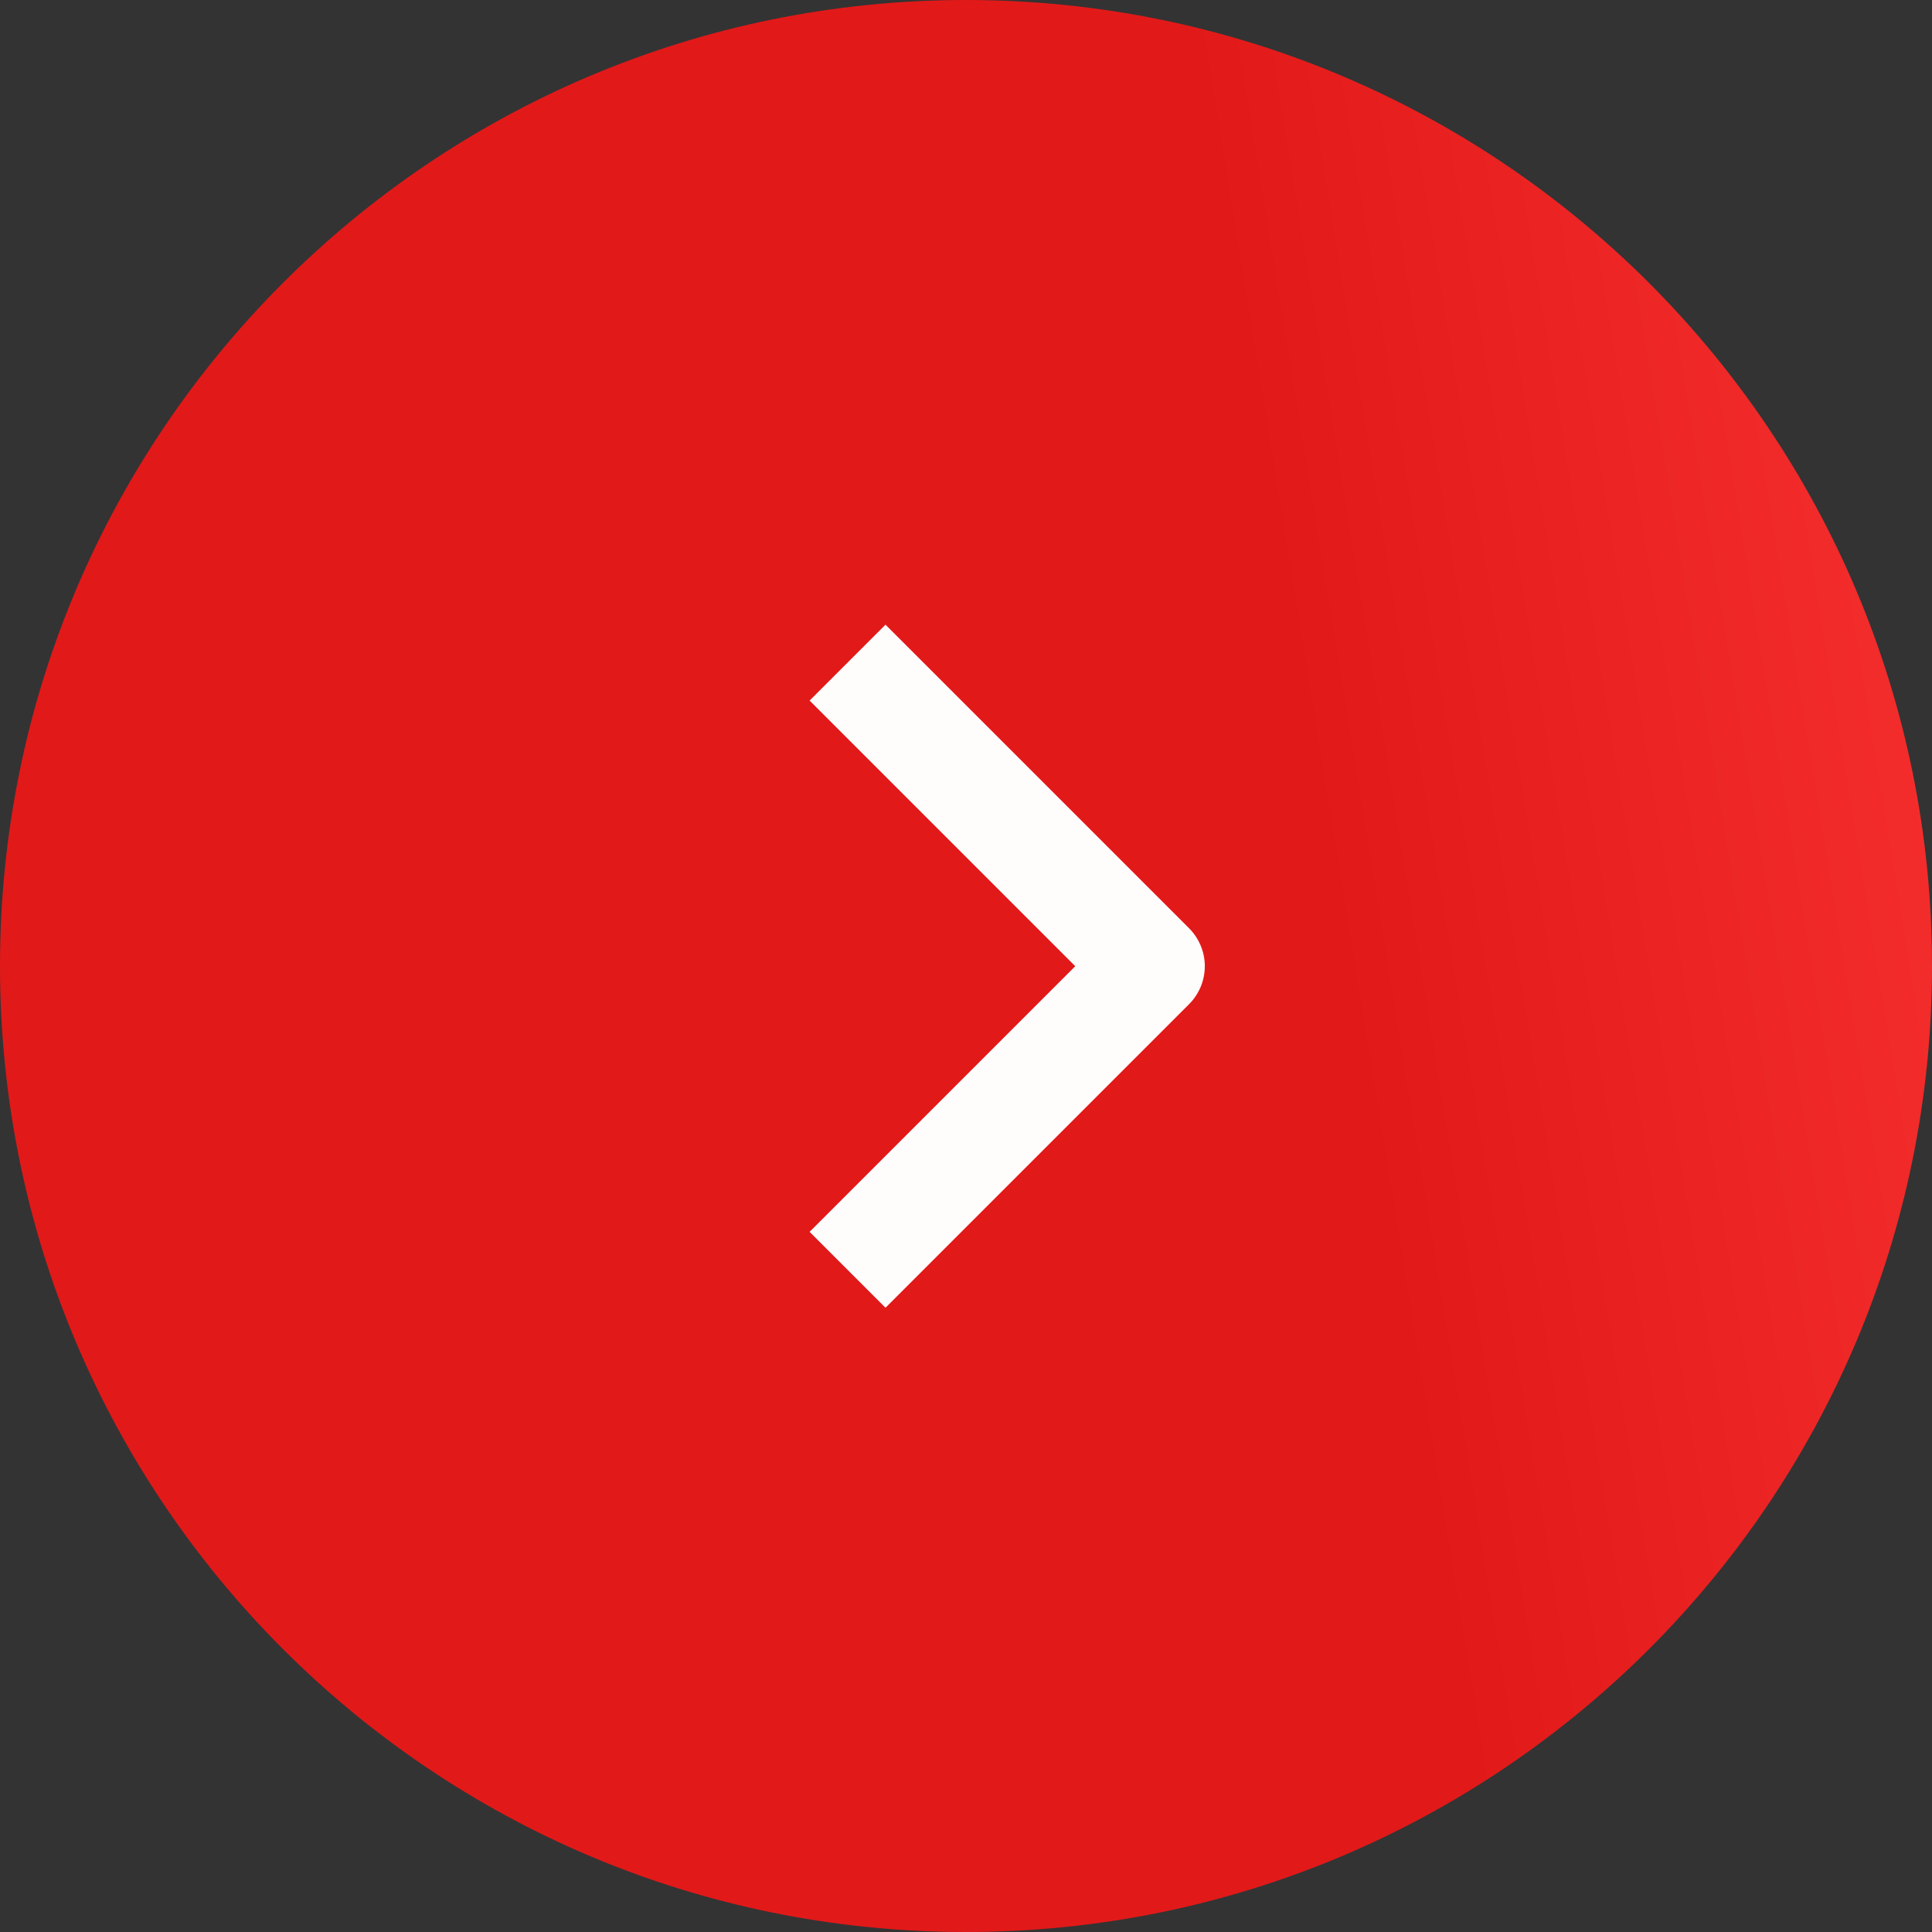
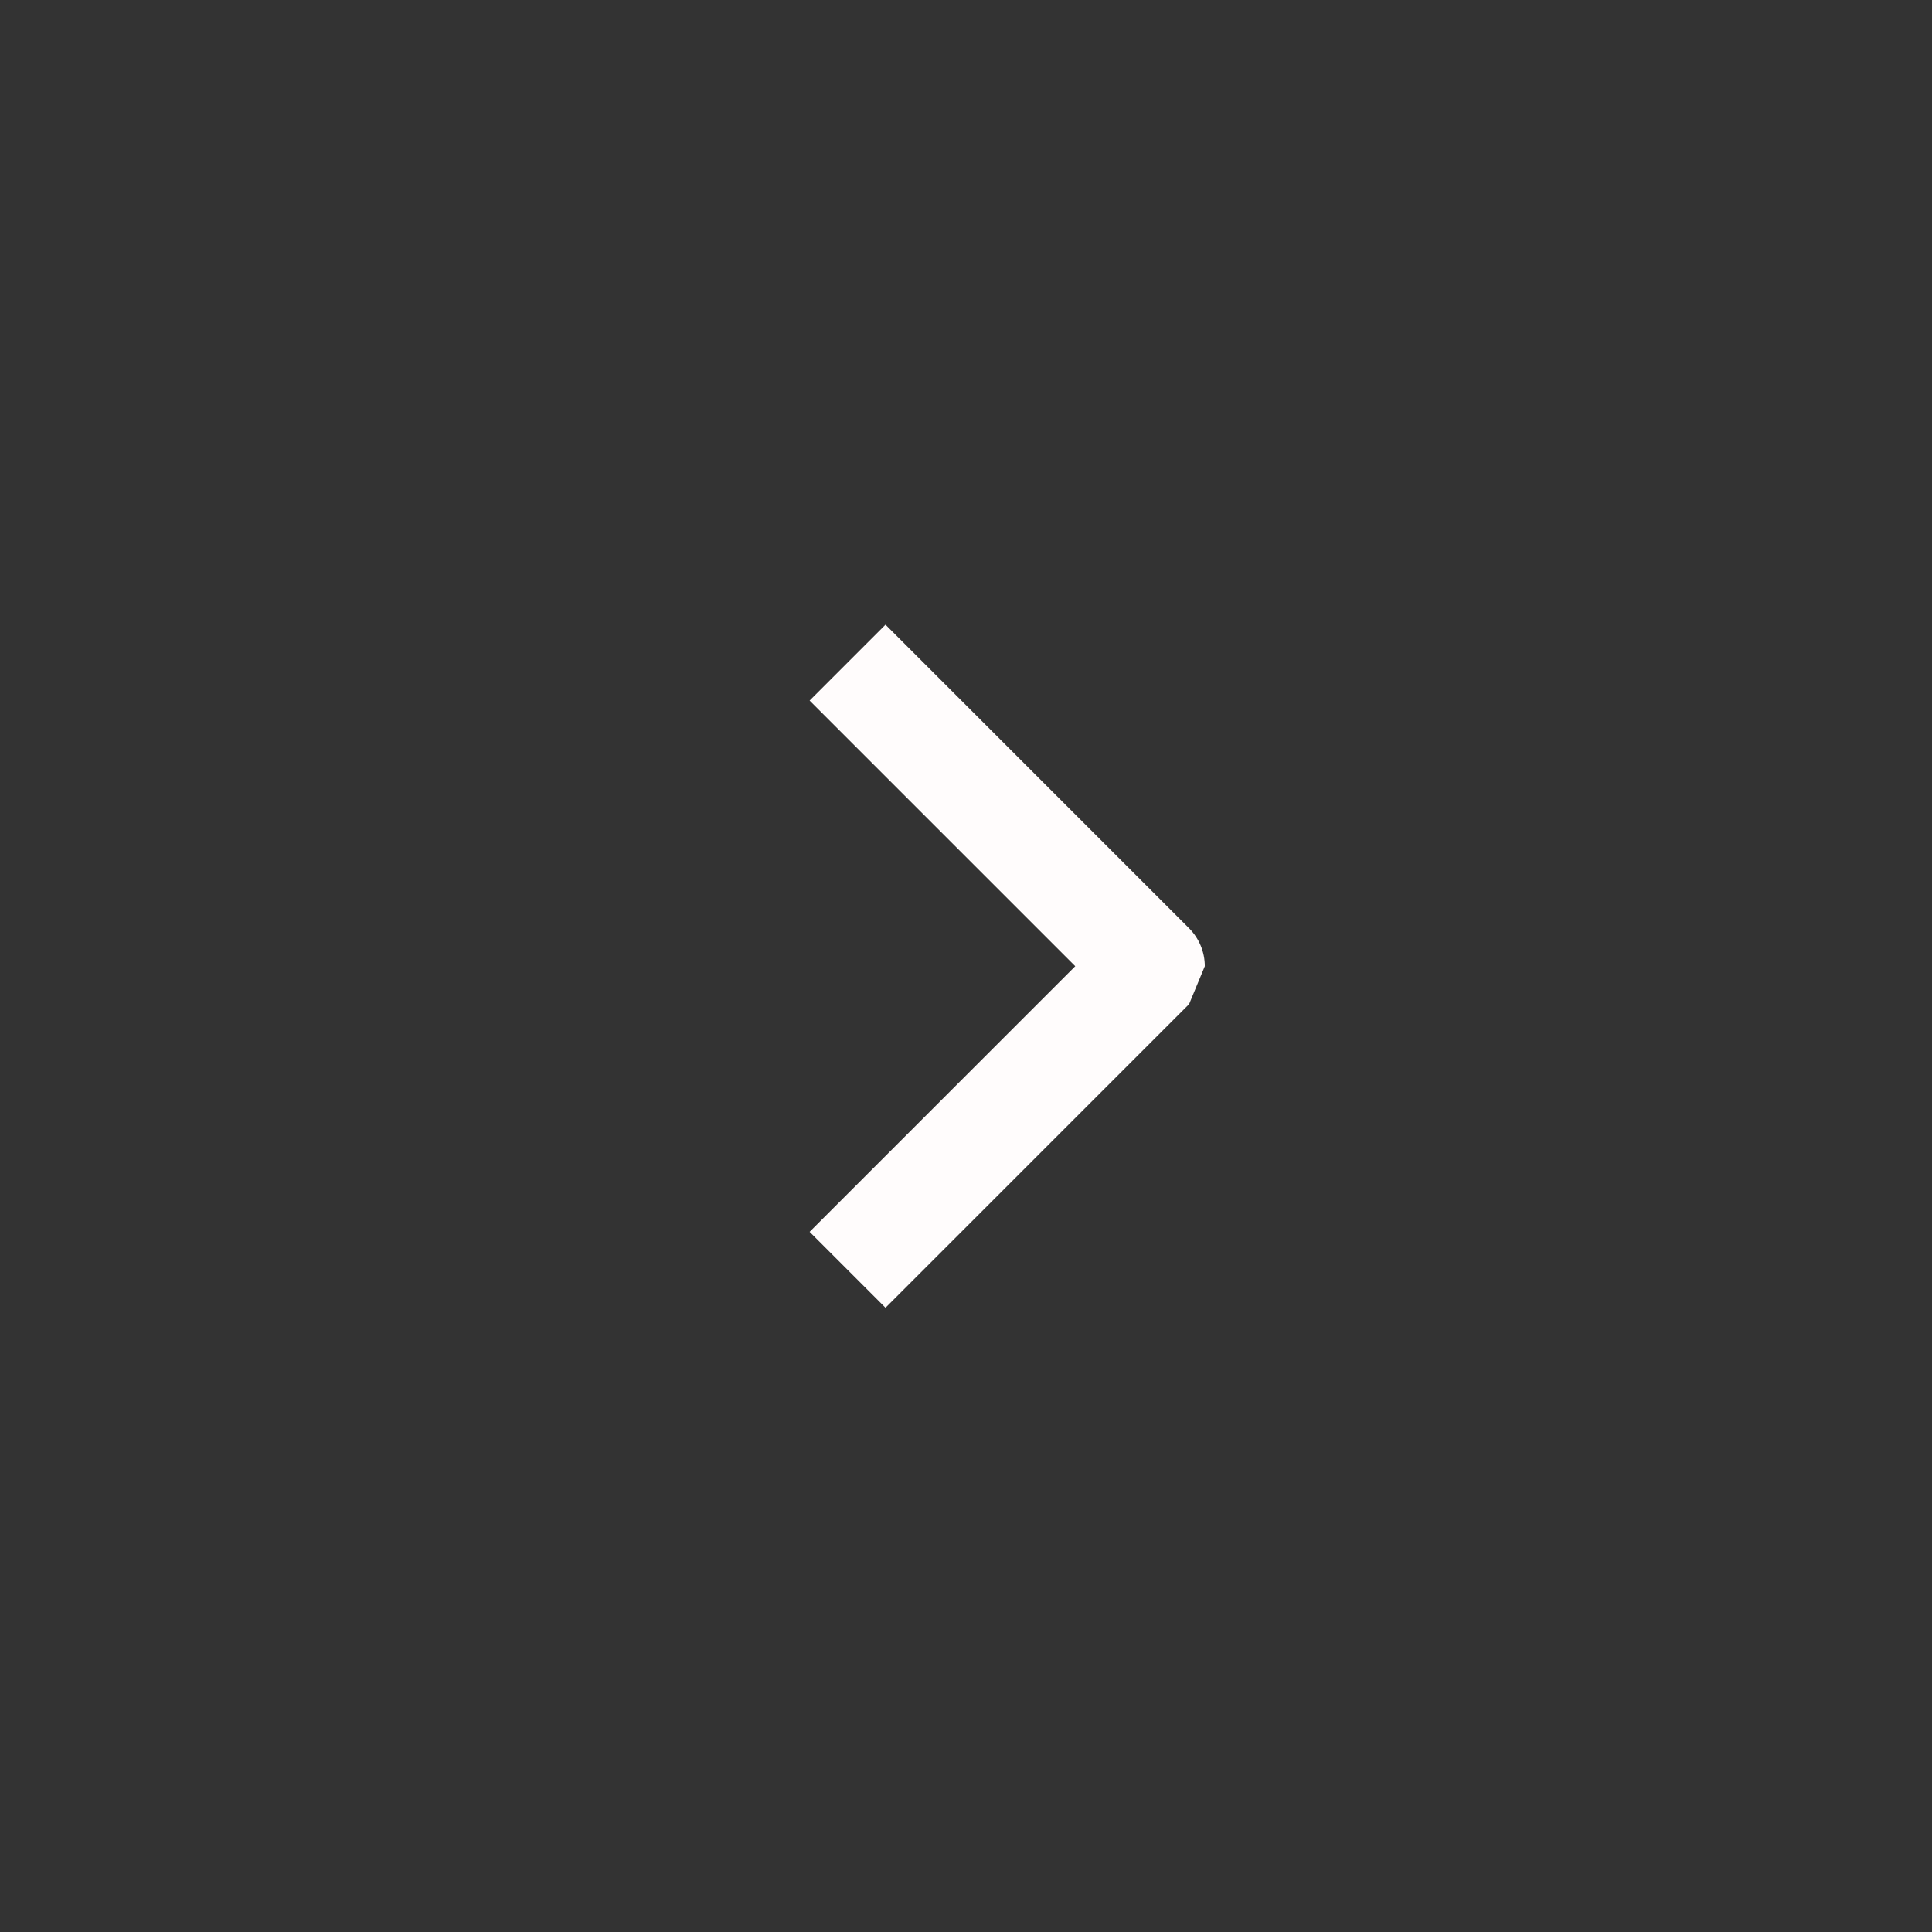
<svg xmlns="http://www.w3.org/2000/svg" width="36" height="36" viewBox="0 0 36 36" fill="none">
  <rect x="0" y="0" width="36" height="36" fill="#333333" stroke="none" />
-   <path d="M36 18C36 27.941 27.941 36 18 36C8.059 36 0 27.941 0 18C0 8.059 8.059 0 18 0C27.941 0 36 8.059 36 18Z" fill="url(#paint0_linear_270_50)" />
-   <path fill-rule="evenodd" clip-rule="evenodd" d="M22.157 18.711L16.5 24.368L15.086 22.954L20.036 18.004L15.086 13.054L16.5 11.64L22.157 17.297C22.344 17.485 22.45 17.739 22.45 18.004C22.45 18.269 22.344 18.523 22.157 18.711Z" fill="#FFFCFC" />
+   <path fill-rule="evenodd" clip-rule="evenodd" d="M22.157 18.711L16.5 24.368L15.086 22.954L20.036 18.004L15.086 13.054L16.5 11.64L22.157 17.297C22.344 17.485 22.45 17.739 22.45 18.004Z" fill="#FFFCFC" />
  <defs>
    <linearGradient id="paint0_linear_270_50" x1="27.875" y1="36" x2="40.311" y2="33.983" gradientUnits="userSpaceOnUse">
      <stop stop-color="#E21919" />
      <stop offset="1" stop-color="#F52E2E" />
    </linearGradient>
  </defs>
</svg>